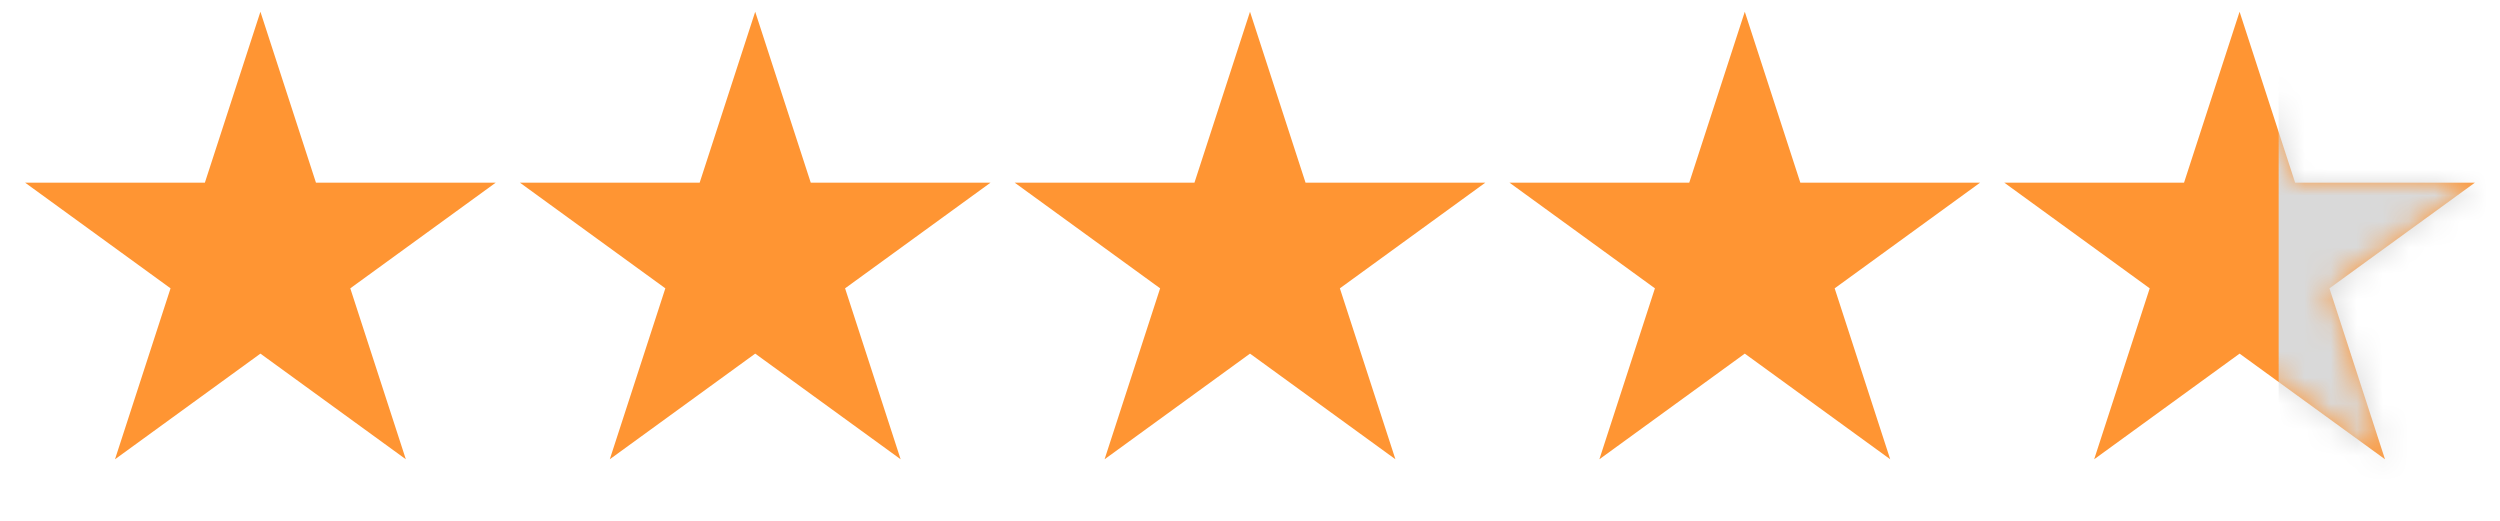
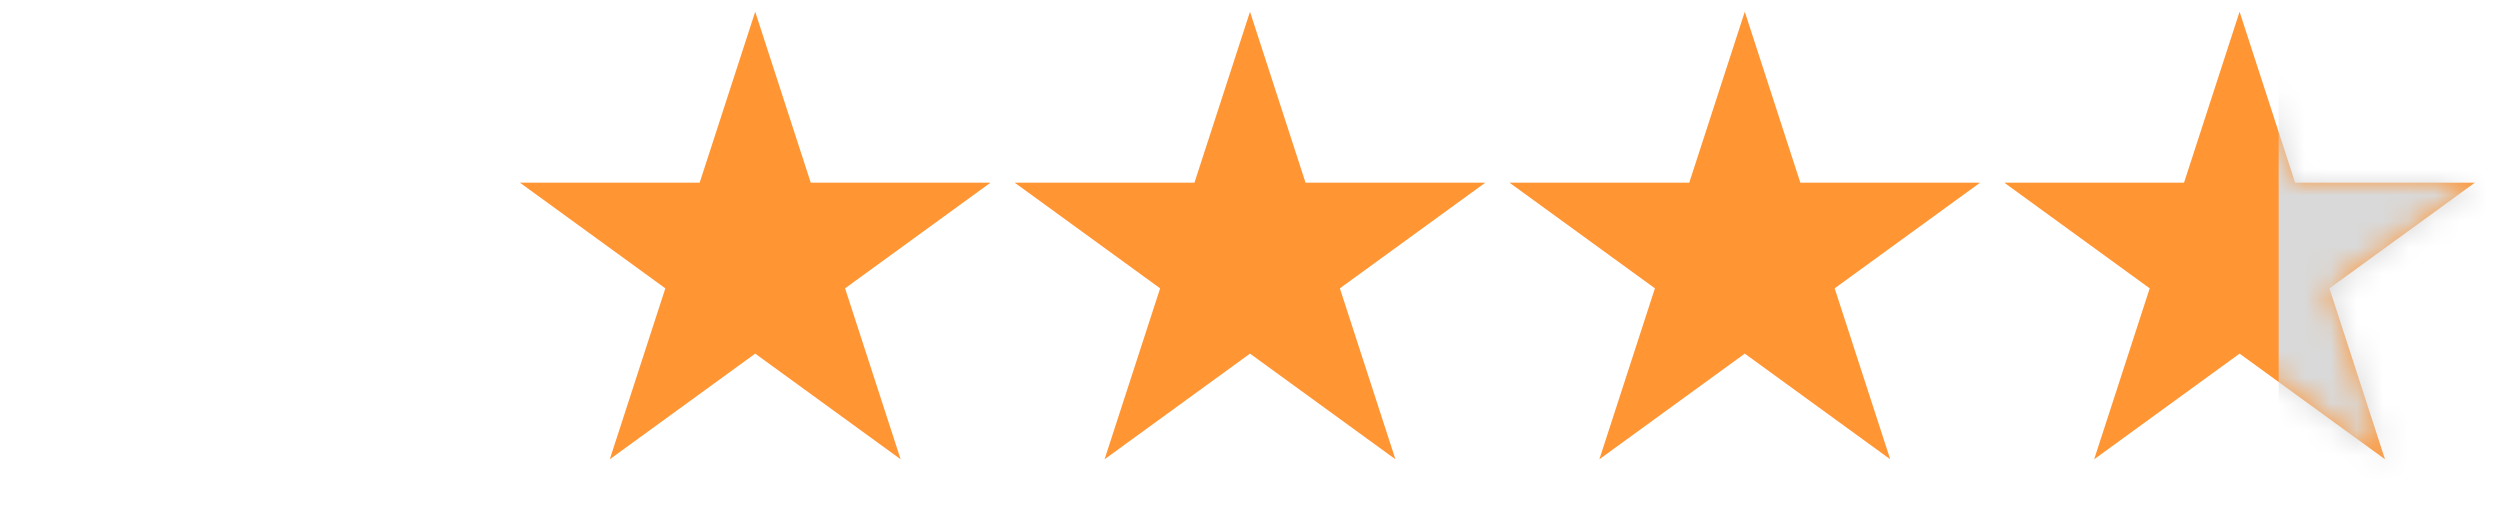
<svg xmlns="http://www.w3.org/2000/svg" width="96" height="20" viewBox="0 0 96 20" fill="none">
-   <path d="M10 0.451L12.133 7.015H19.035L13.451 11.072L15.584 17.636L10 13.579L4.416 17.636L6.549 11.072L0.965 7.015H7.867L10 0.451Z" fill="#FF9533" />
  <path d="M48 0.451L50.133 7.015H57.035L51.451 11.072L53.584 17.636L48 13.579L42.416 17.636L44.549 11.072L38.965 7.015H45.867L48 0.451Z" fill="#FF9533" />
-   <path d="M29 0.451L31.133 7.015H38.035L32.451 11.072L34.584 17.636L29 13.579L23.416 17.636L25.549 11.072L19.965 7.015H26.867L29 0.451Z" fill="#FF9533" />
+   <path d="M29 0.451L31.133 7.015H38.035L32.451 11.072L34.584 17.636L29 13.579L23.416 17.636L25.549 11.072L19.965 7.015H26.867Z" fill="#FF9533" />
  <path d="M67 0.451L69.133 7.015H76.035L70.451 11.072L72.584 17.636L67 13.579L61.416 17.636L63.549 11.072L57.965 7.015H64.867L67 0.451Z" fill="#FF9533" />
  <path d="M86 0.451L88.133 7.015H95.035L89.451 11.072L91.584 17.636L86 13.579L80.416 17.636L82.549 11.072L76.965 7.015H83.867L86 0.451Z" fill="#FF9533" />
  <mask id="mask0_2164_4237" style="mask-type:alpha" maskUnits="userSpaceOnUse" x="76" y="0" width="20" height="18">
    <path d="M86 0.451L88.133 7.015H95.035L89.451 11.072L91.584 17.636L86 13.579L80.416 17.636L82.549 11.072L76.965 7.015H83.867L86 0.451Z" fill="#FF9533" />
  </mask>
  <g mask="url(#mask0_2164_4237)">
    <rect x="87.5" y="0.451" width="18" height="18" fill="#D9D9D9" />
  </g>
</svg>